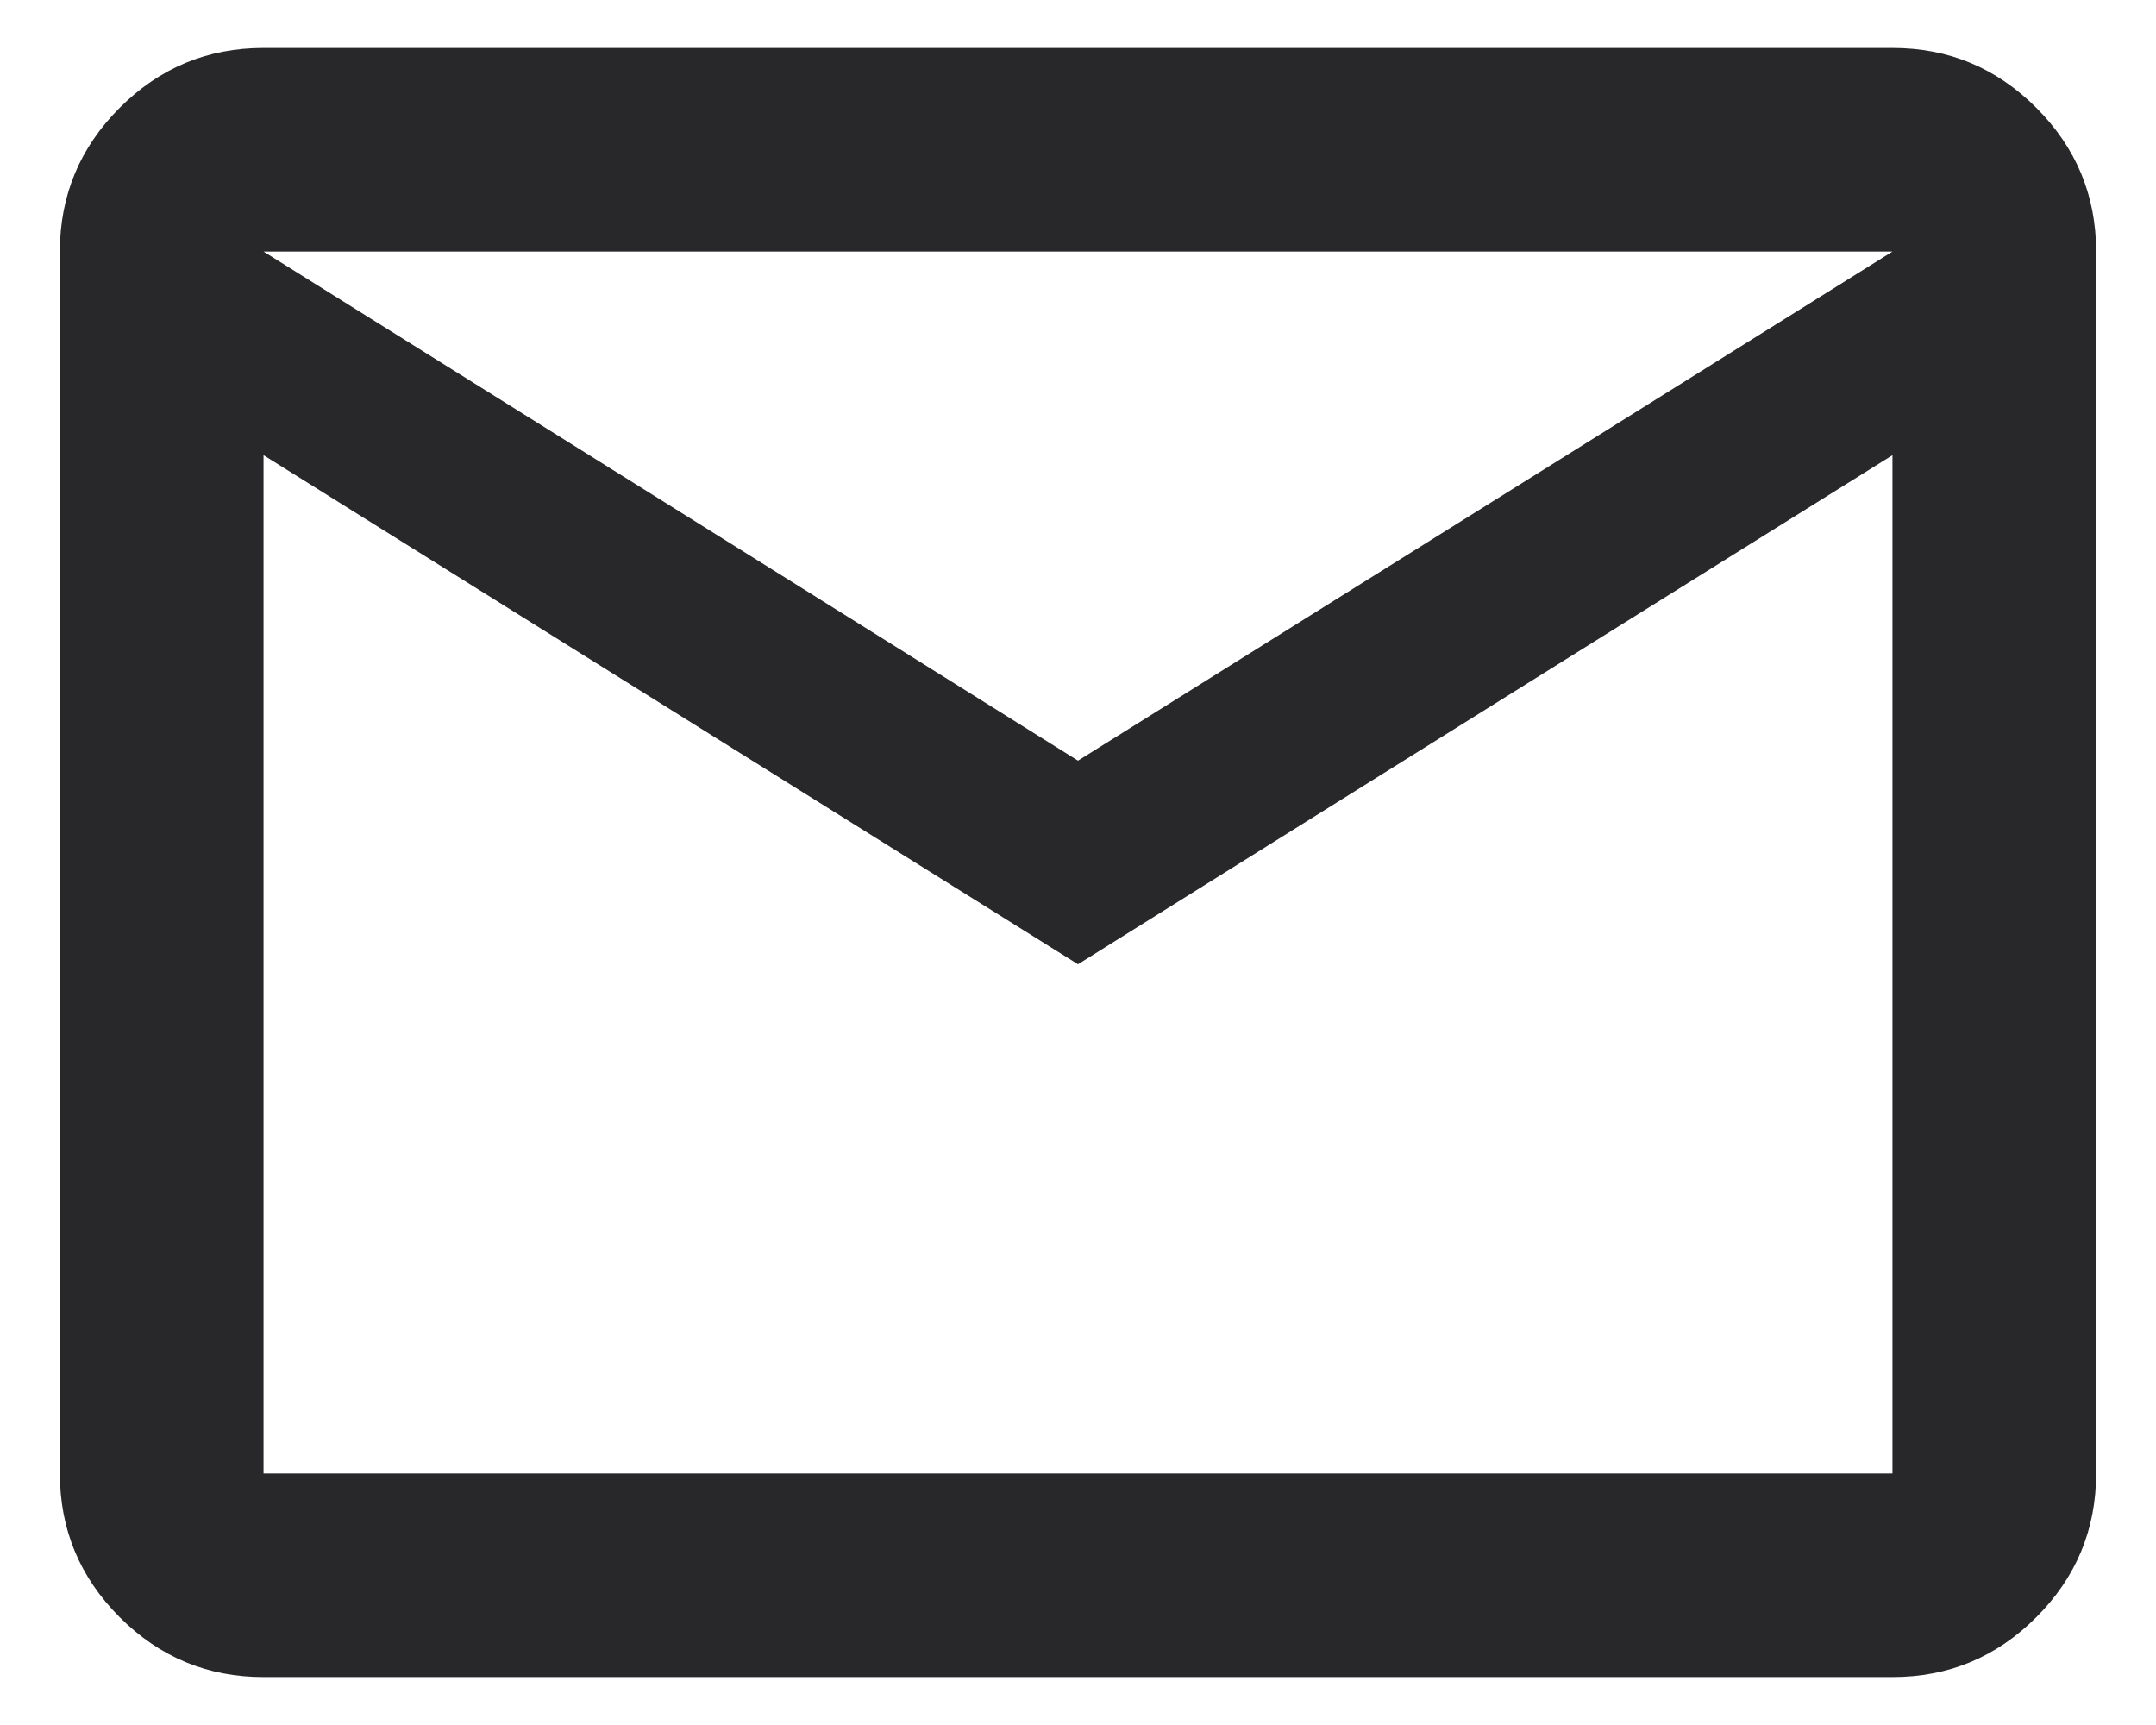
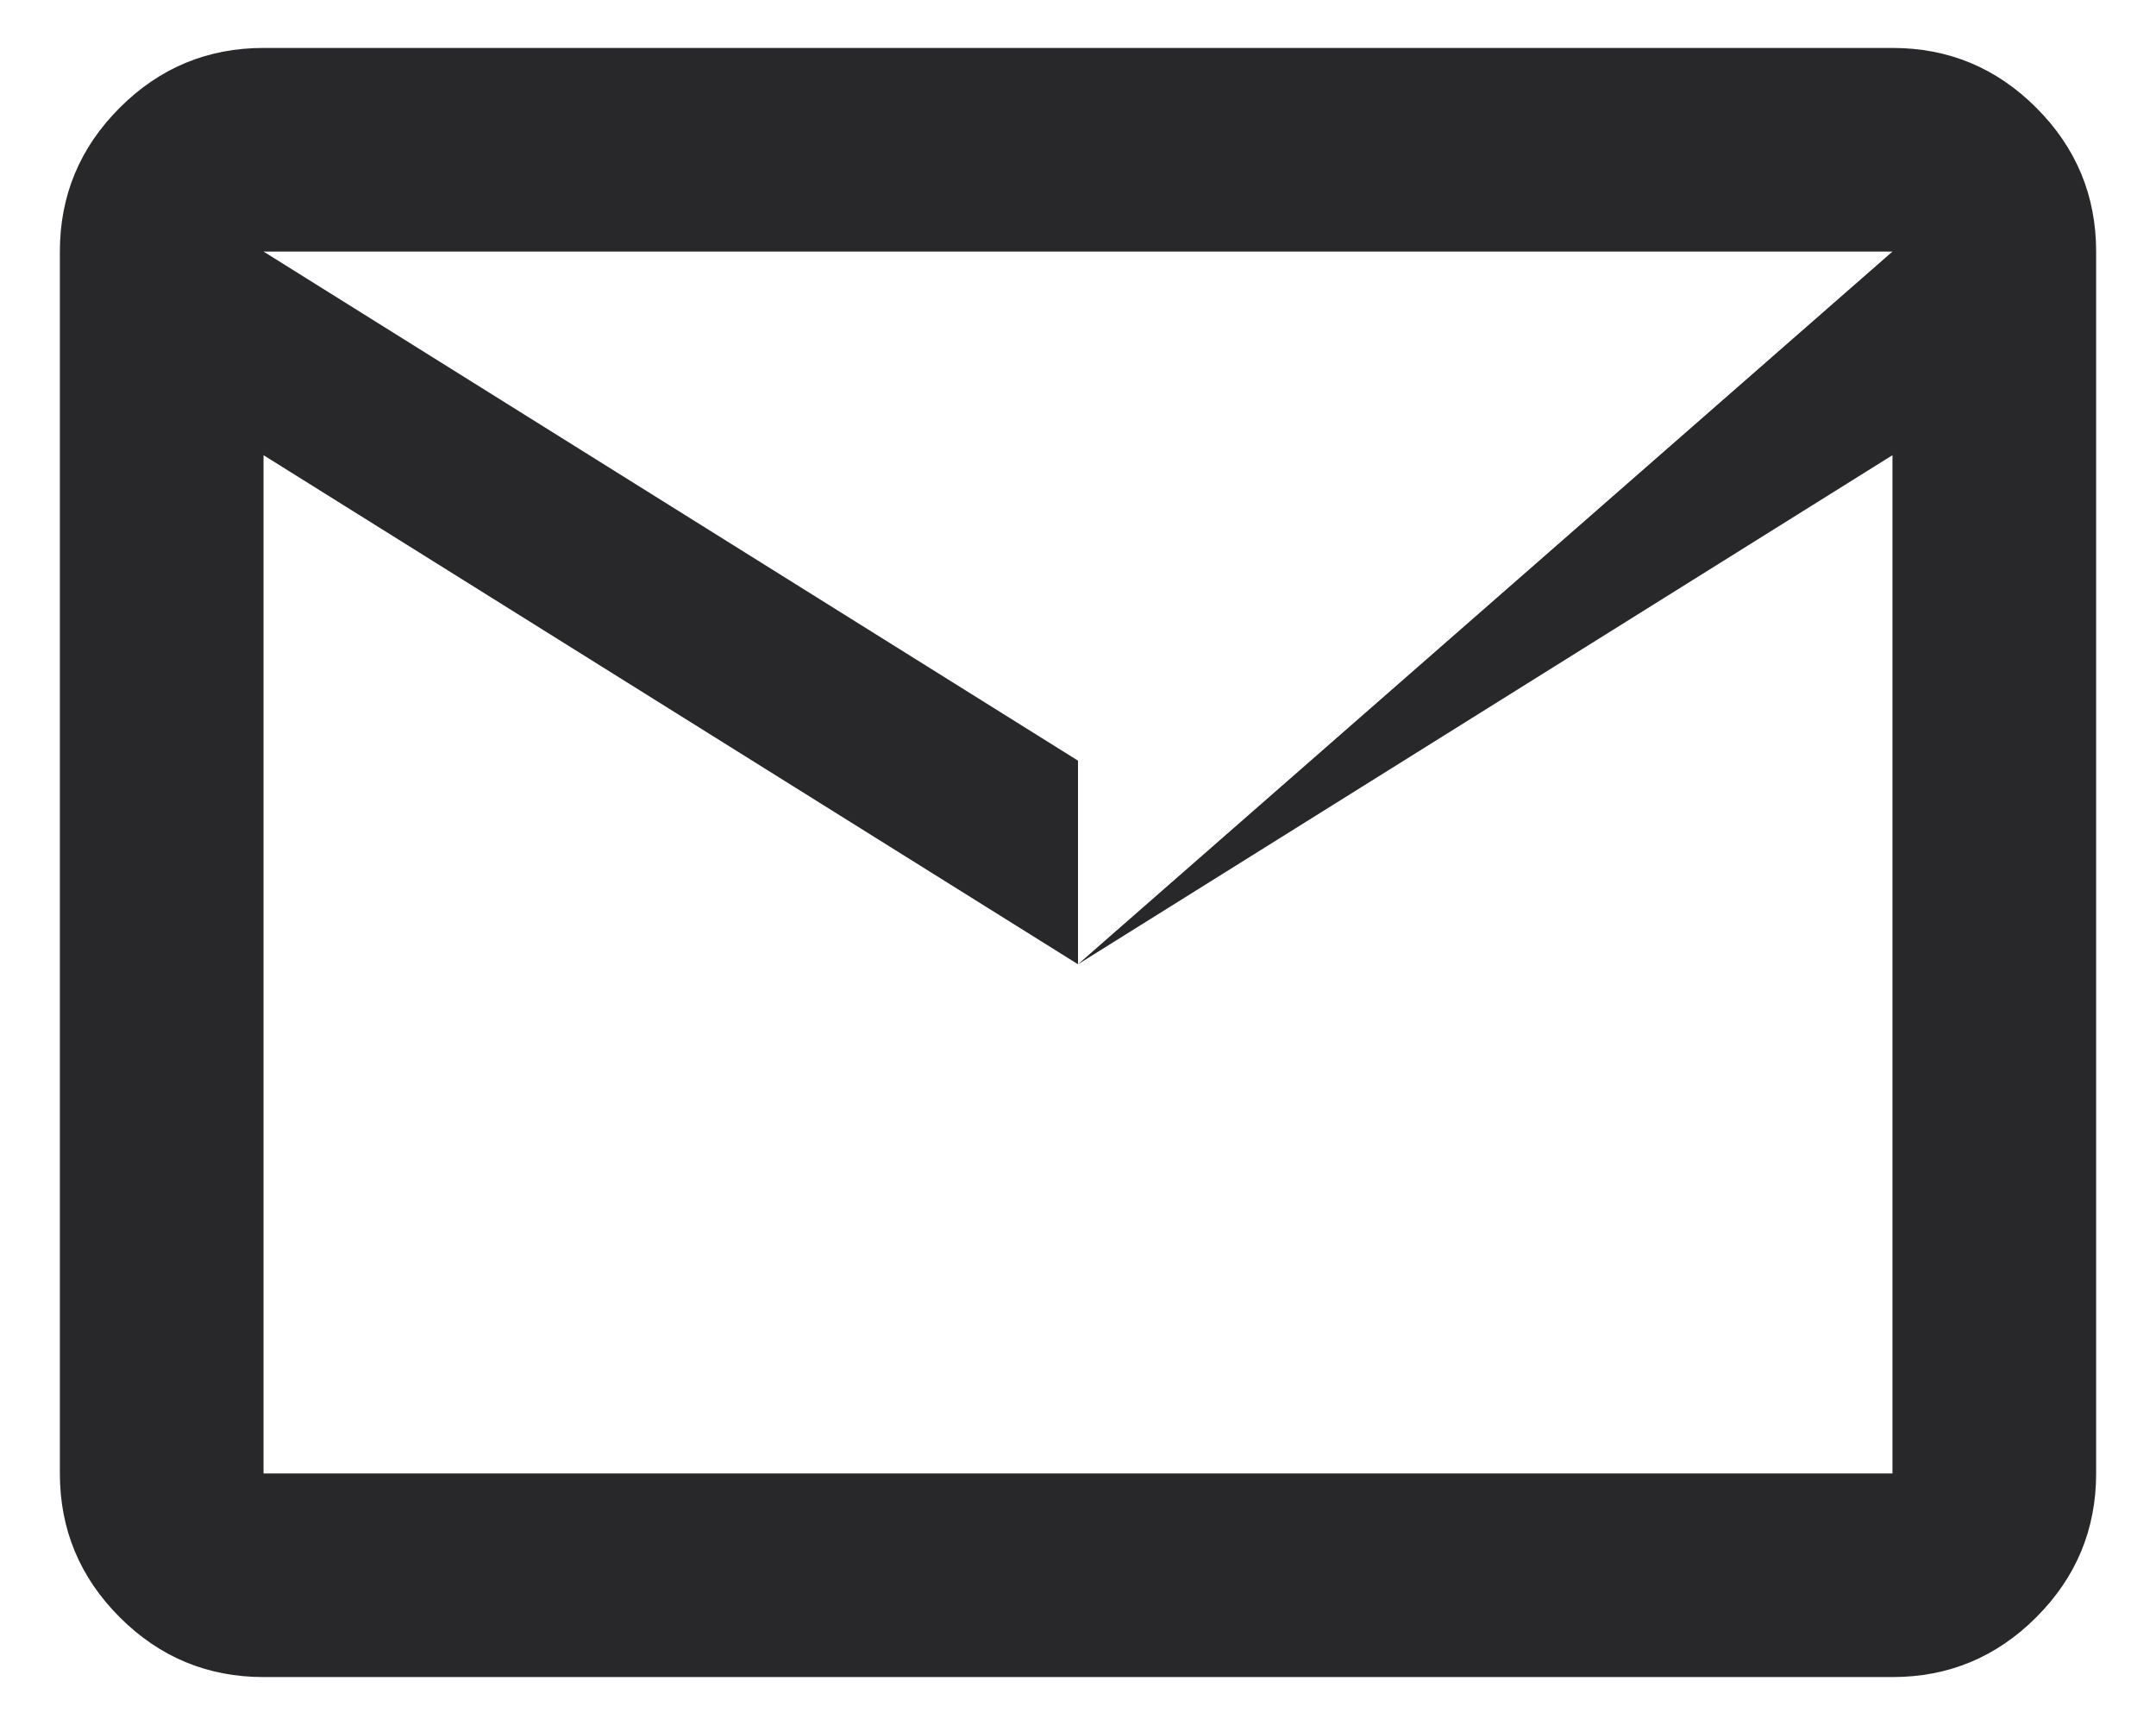
<svg xmlns="http://www.w3.org/2000/svg" width="30" height="24" viewBox="0 0 30 24" fill="none">
-   <path d="M3.667 23.333C2.888 23.333 2.221 23.056 1.666 22.501C1.111 21.946 0.833 21.279 0.833 20.5V3.5C0.833 2.721 1.111 2.054 1.666 1.499C2.221 0.944 2.888 0.667 3.667 0.667H26.333C27.113 0.667 27.779 0.944 28.334 1.499C28.889 2.054 29.167 2.721 29.167 3.5V20.5C29.167 21.279 28.889 21.946 28.334 22.501C27.779 23.056 27.113 23.333 26.333 23.333H3.667ZM15 13.416L3.667 6.333V20.5H26.333V6.333L15 13.416ZM15 10.583L26.333 3.5H3.667L15 10.583ZM3.667 6.333V3.5V20.5V6.333Z" fill="#28272A" />
+   <path d="M3.667 23.333C2.888 23.333 2.221 23.056 1.666 22.501C1.111 21.946 0.833 21.279 0.833 20.5V3.5C0.833 2.721 1.111 2.054 1.666 1.499C2.221 0.944 2.888 0.667 3.667 0.667H26.333C27.113 0.667 27.779 0.944 28.334 1.499C28.889 2.054 29.167 2.721 29.167 3.5V20.5C29.167 21.279 28.889 21.946 28.334 22.501C27.779 23.056 27.113 23.333 26.333 23.333H3.667ZM15 13.416L3.667 6.333V20.5H26.333V6.333L15 13.416ZL26.333 3.5H3.667L15 10.583ZM3.667 6.333V3.5V20.5V6.333Z" fill="#28272A" />
</svg>